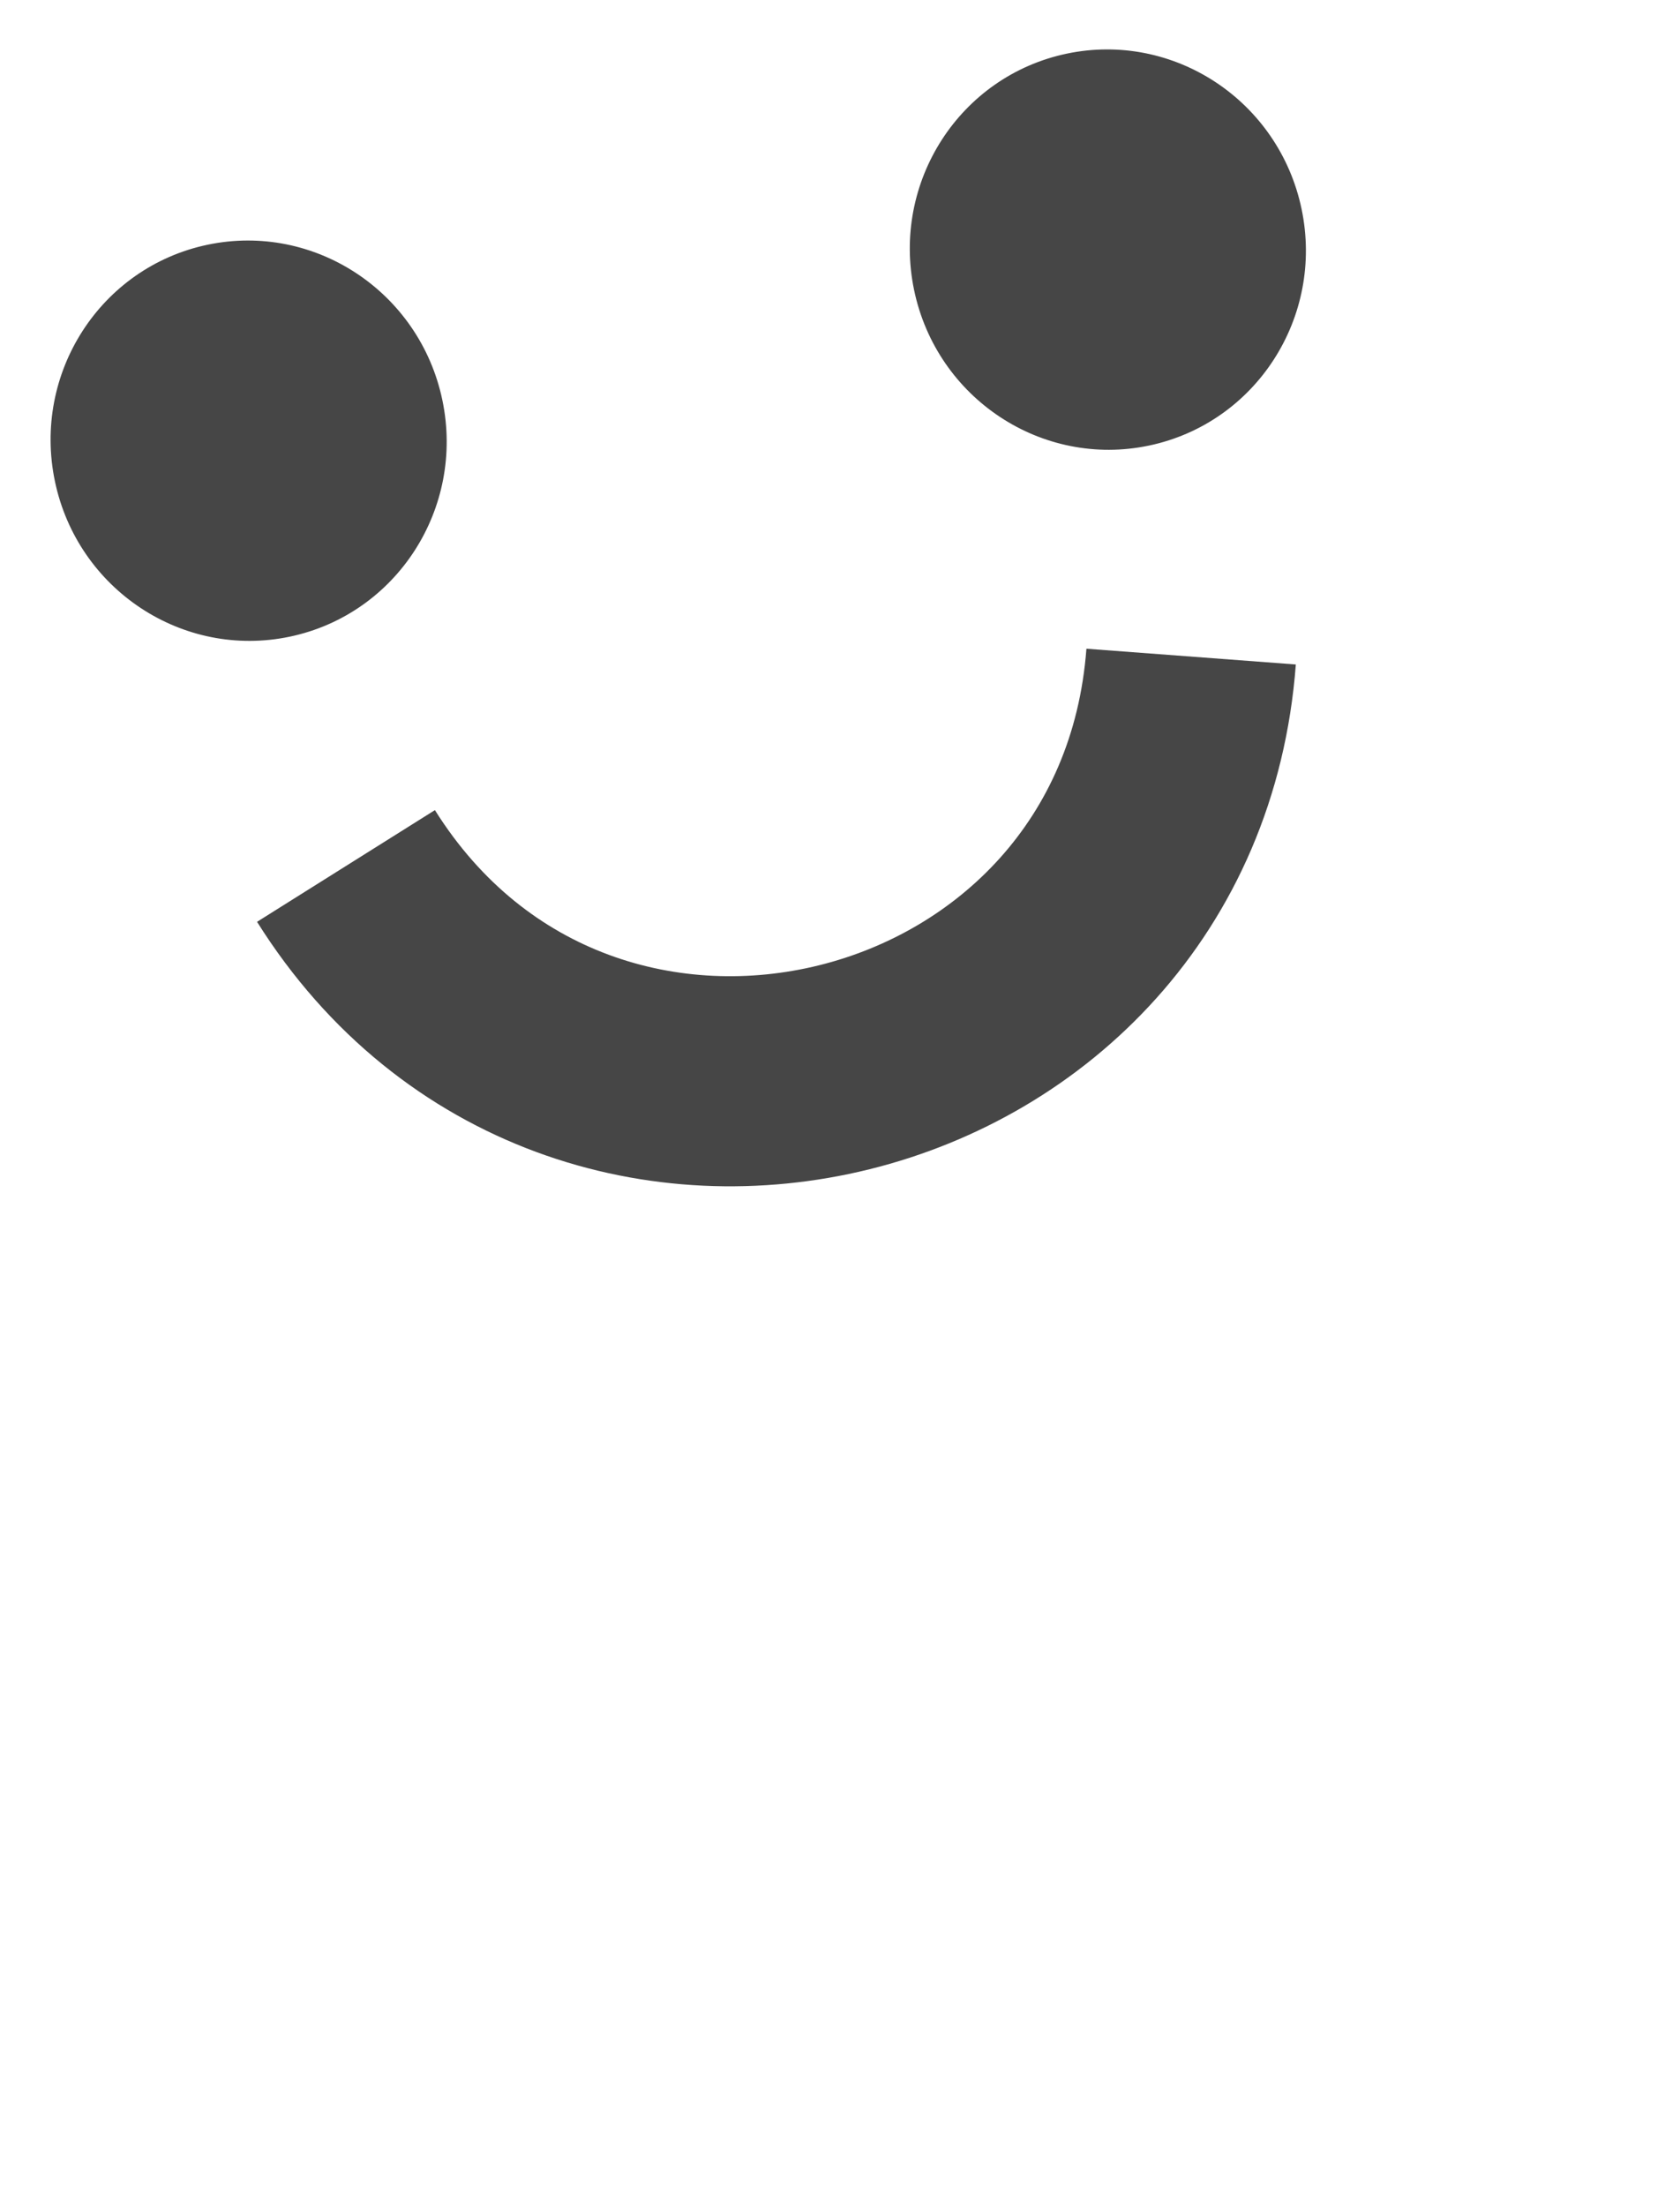
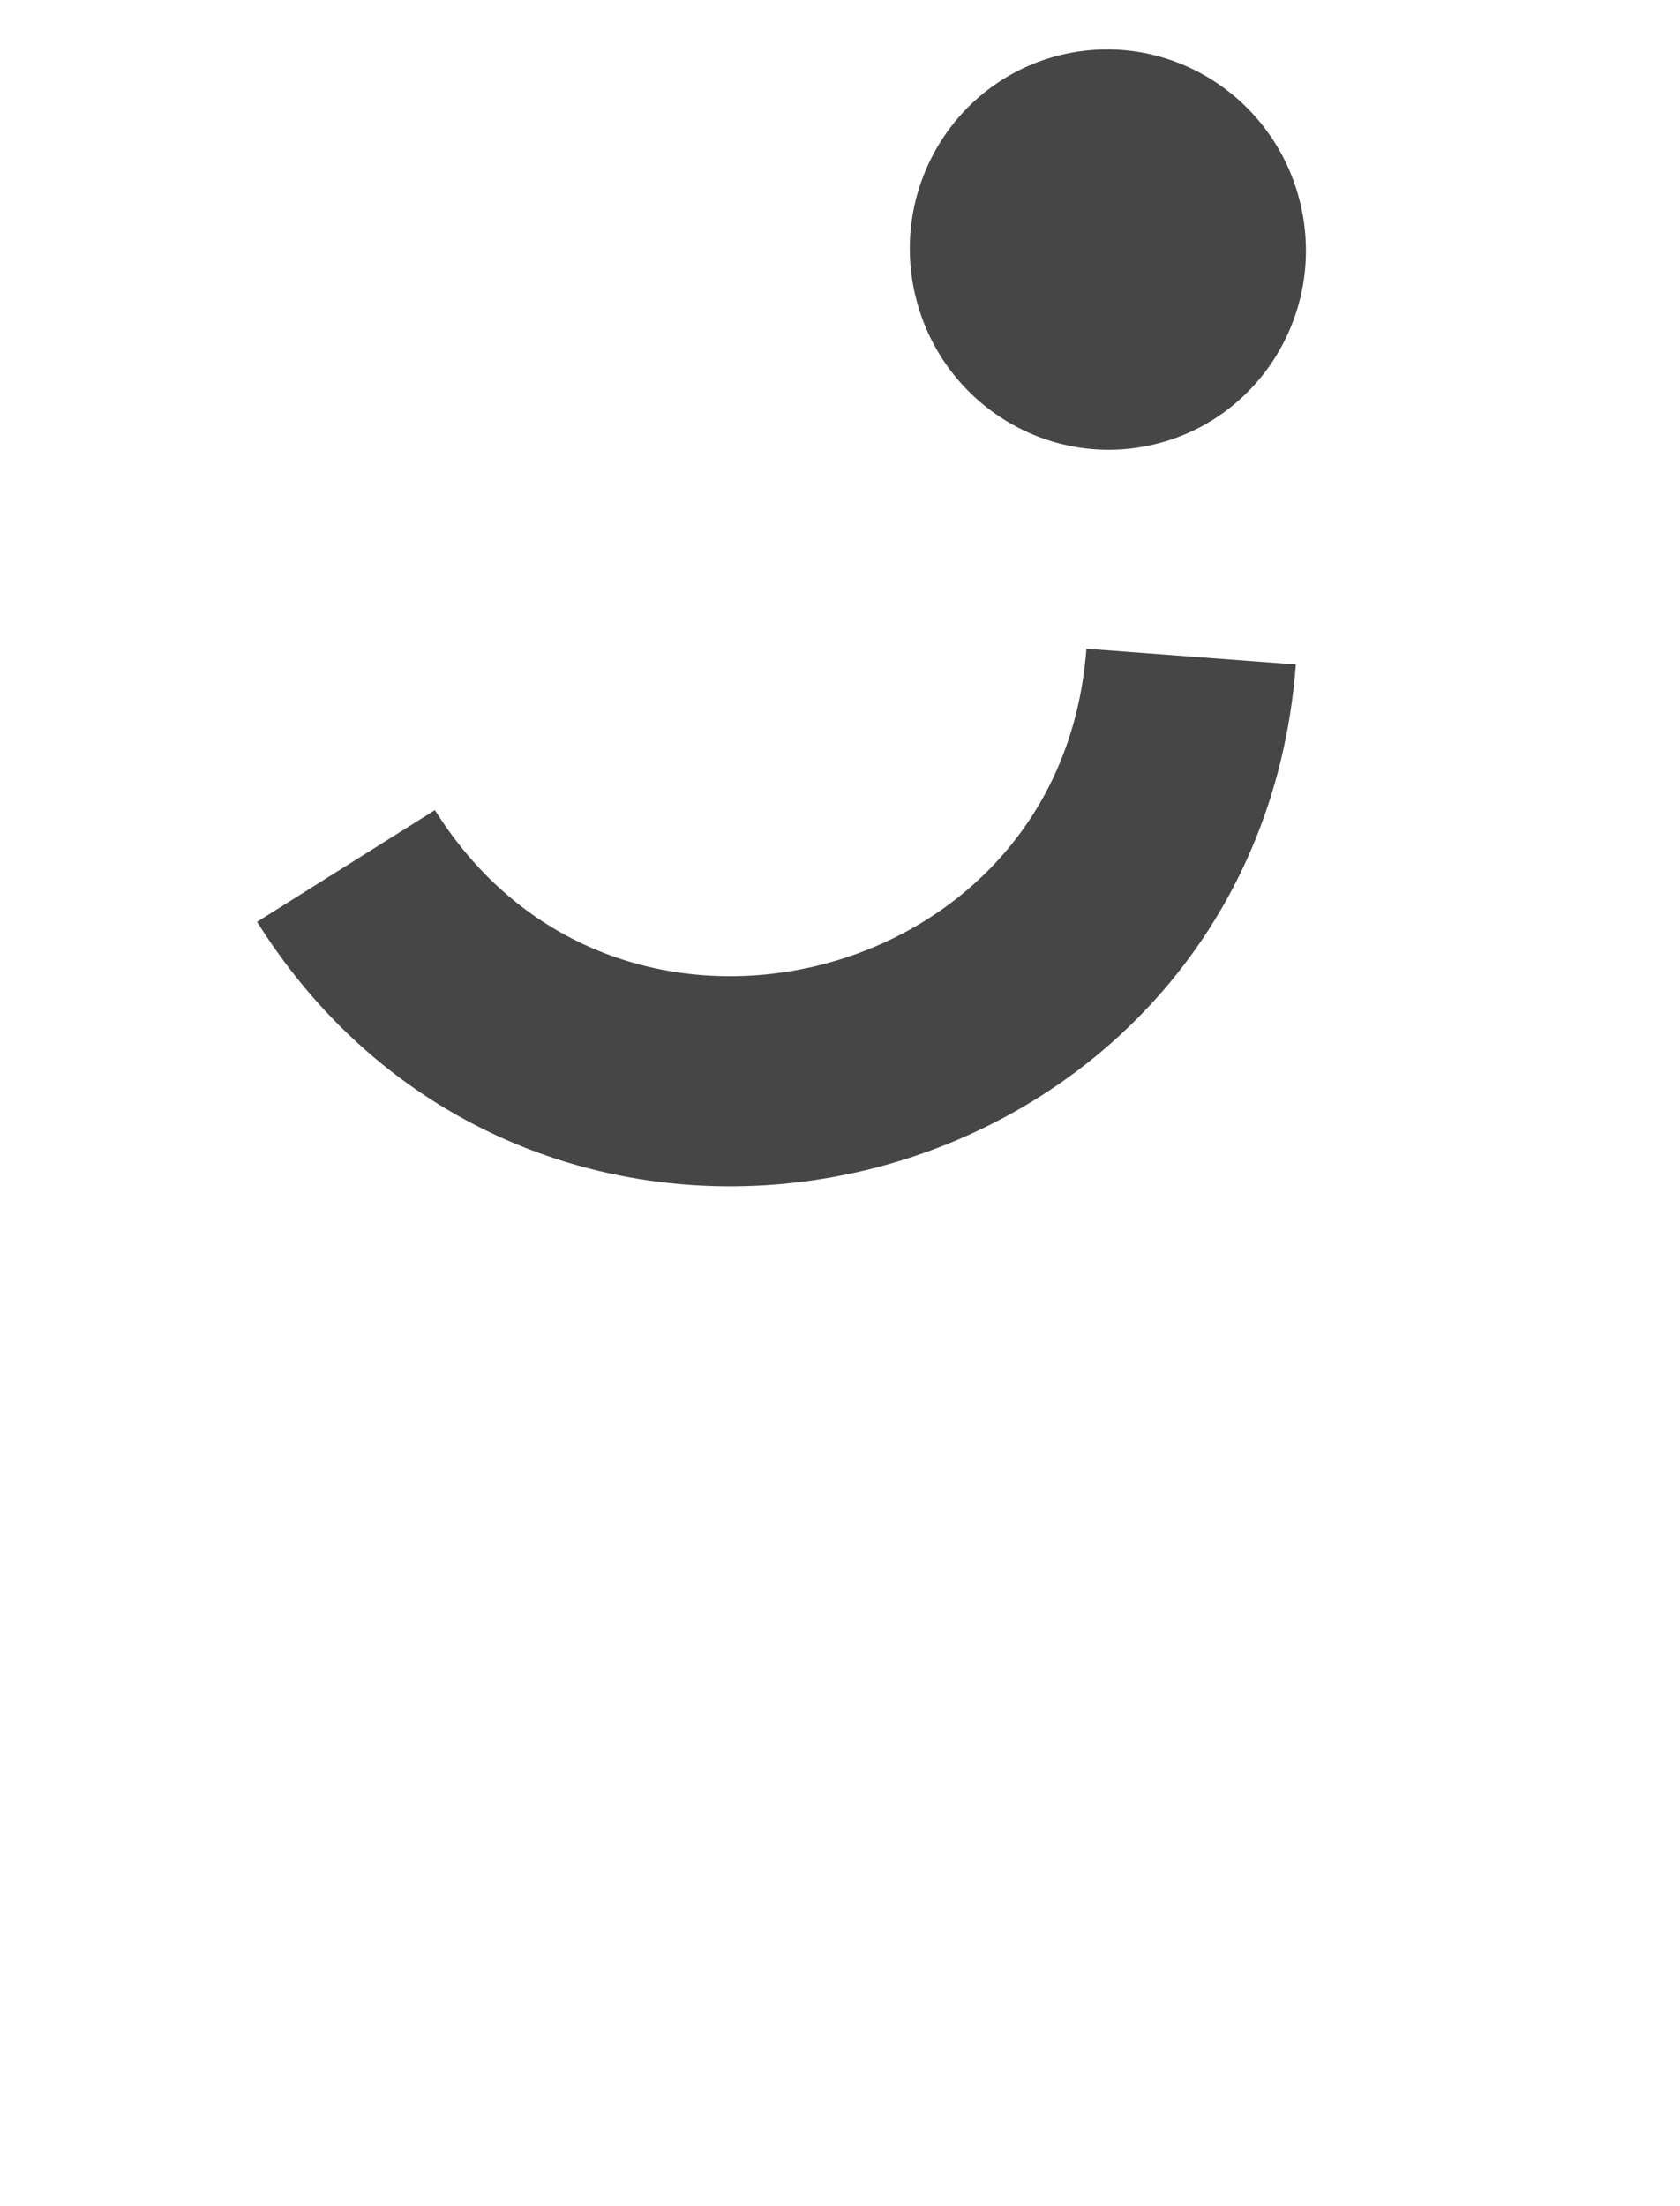
<svg xmlns="http://www.w3.org/2000/svg" width="16" height="21" viewBox="0 0 16 21" fill="none">
-   <ellipse cx="2.368" cy="4.195" rx="1.885" ry="1.906" transform="rotate(-11.858 2.368 4.195)" fill="#464646" />
  <ellipse cx="10.551" cy="2.376" rx="1.885" ry="1.906" transform="rotate(-11.858 10.551 2.376)" fill="#464646" />
-   <path d="M3.295 8.243V8.243C5.534 11.81 11.028 10.45 11.344 6.25V6.25" stroke="#464646" stroke-width="2" />
+   <path d="M3.295 8.243C5.534 11.81 11.028 10.45 11.344 6.25V6.25" stroke="#464646" stroke-width="2" />
</svg>